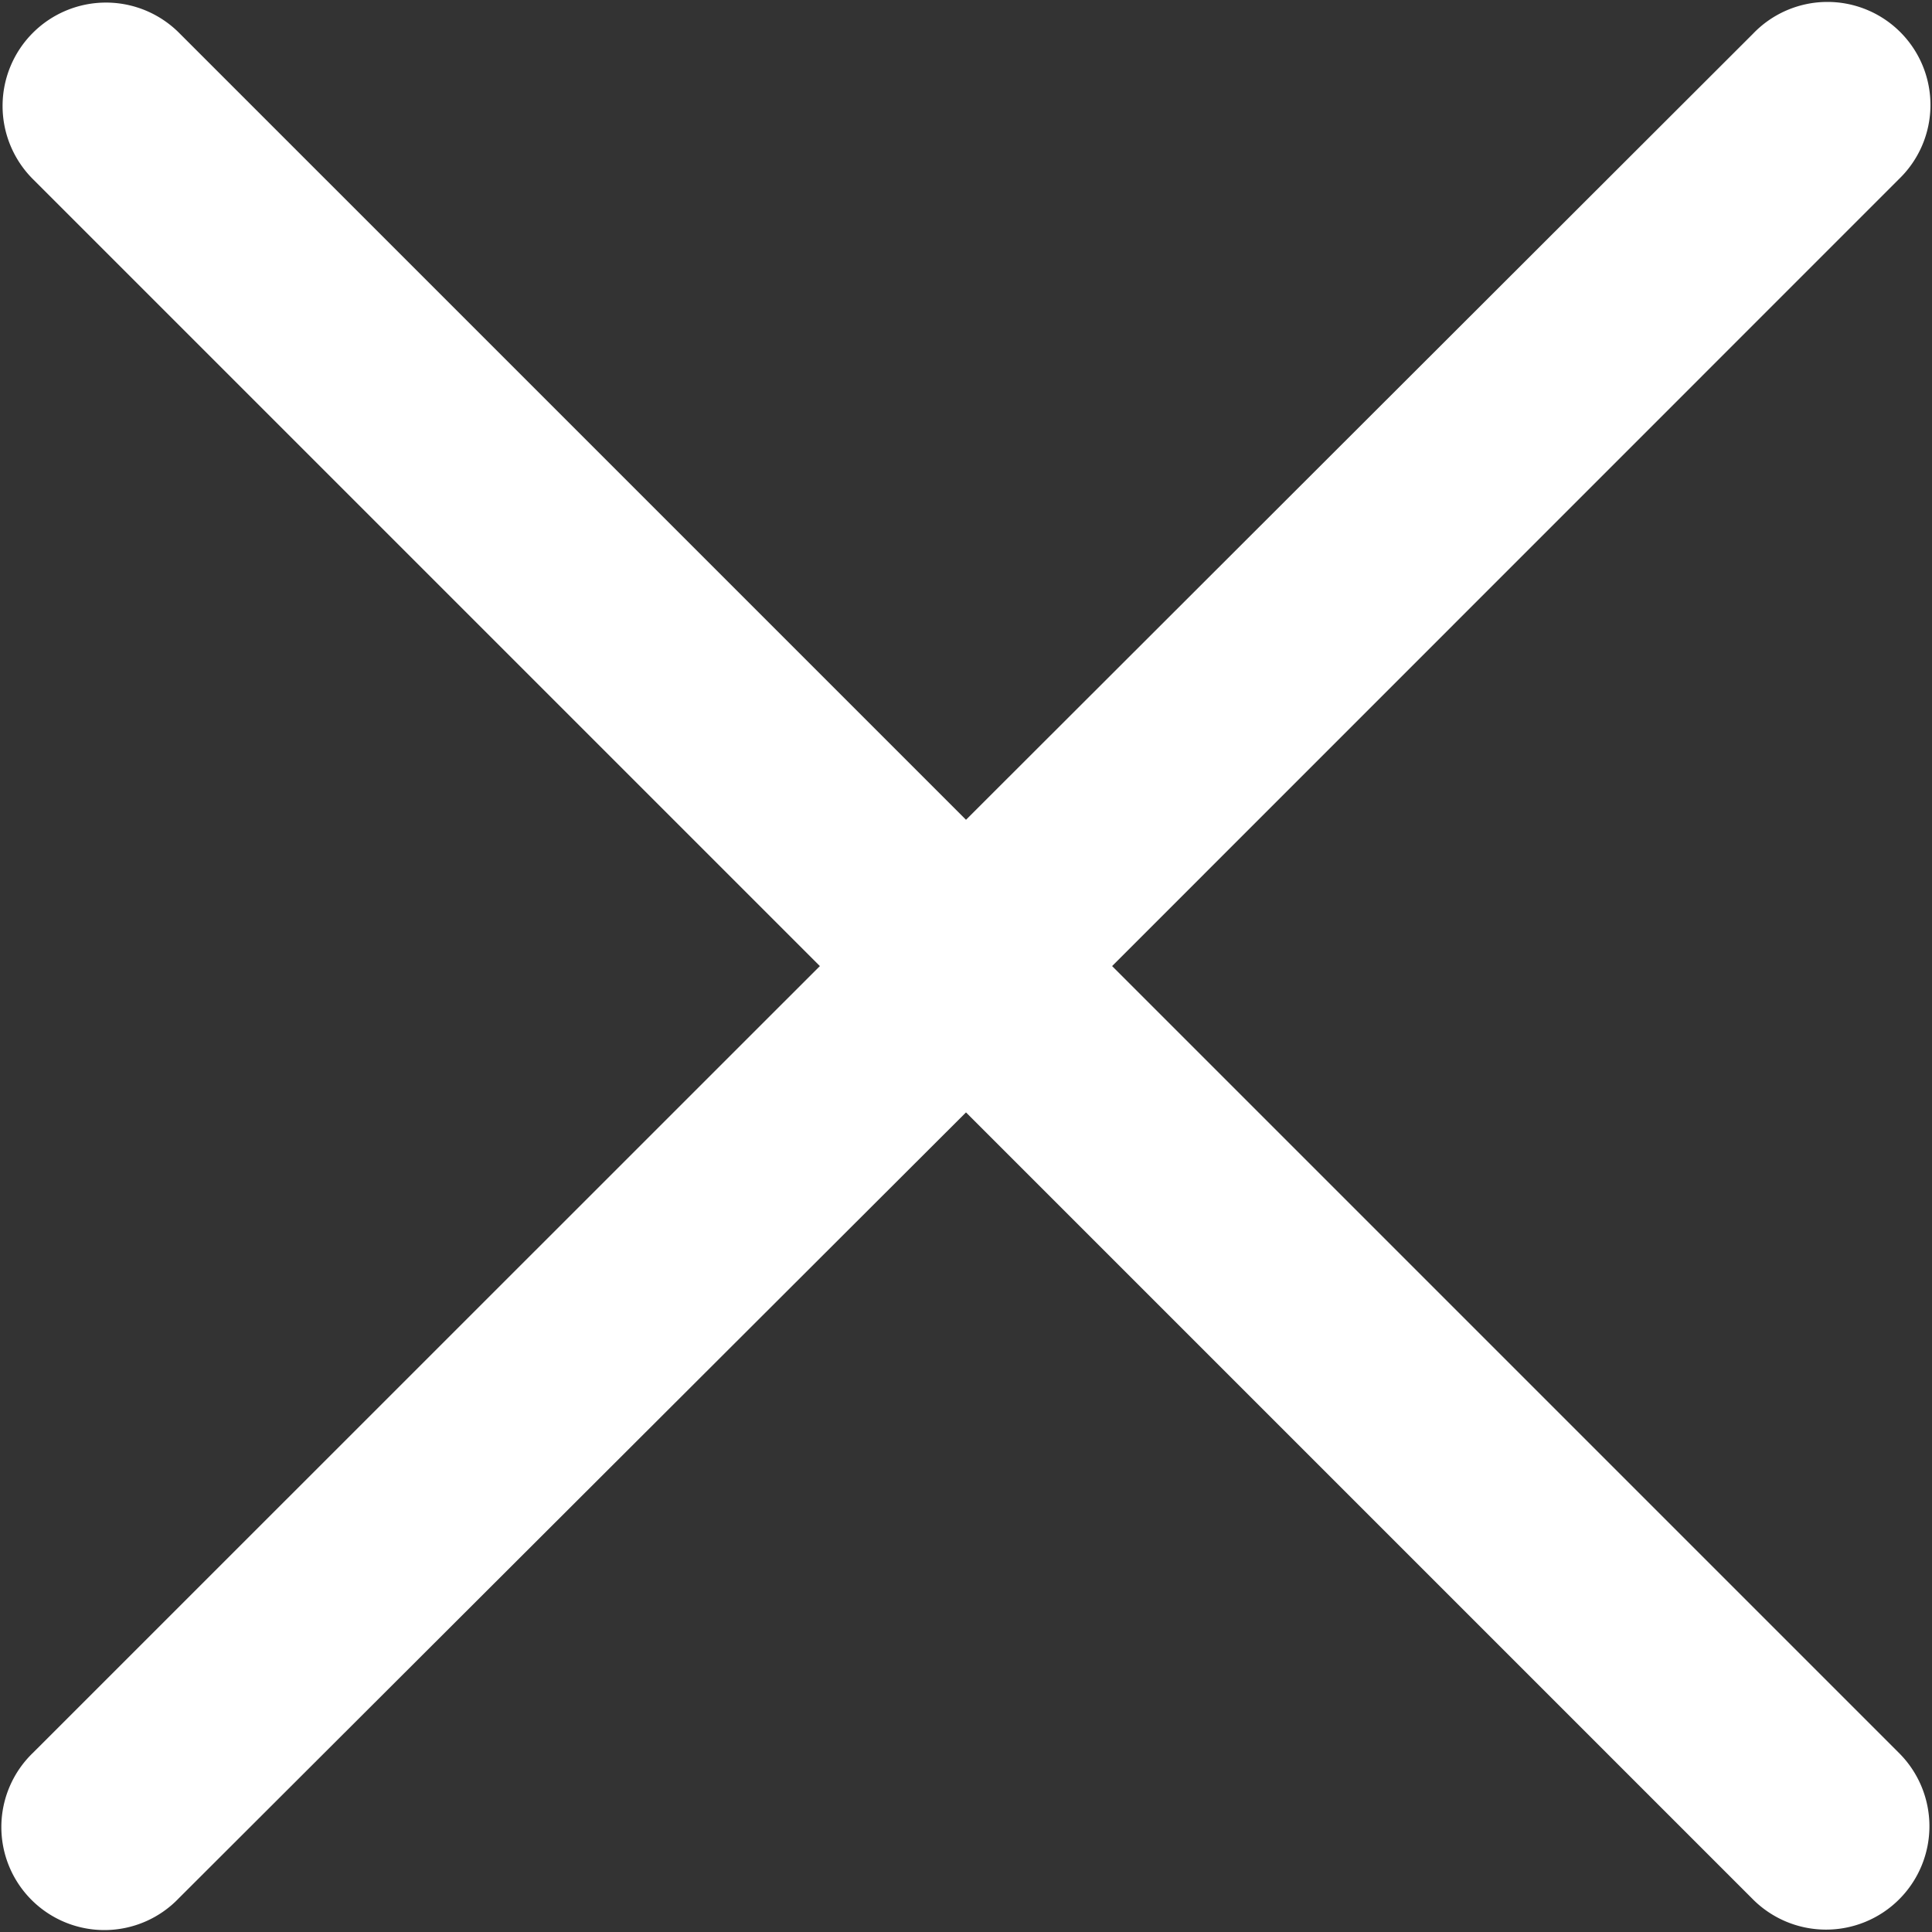
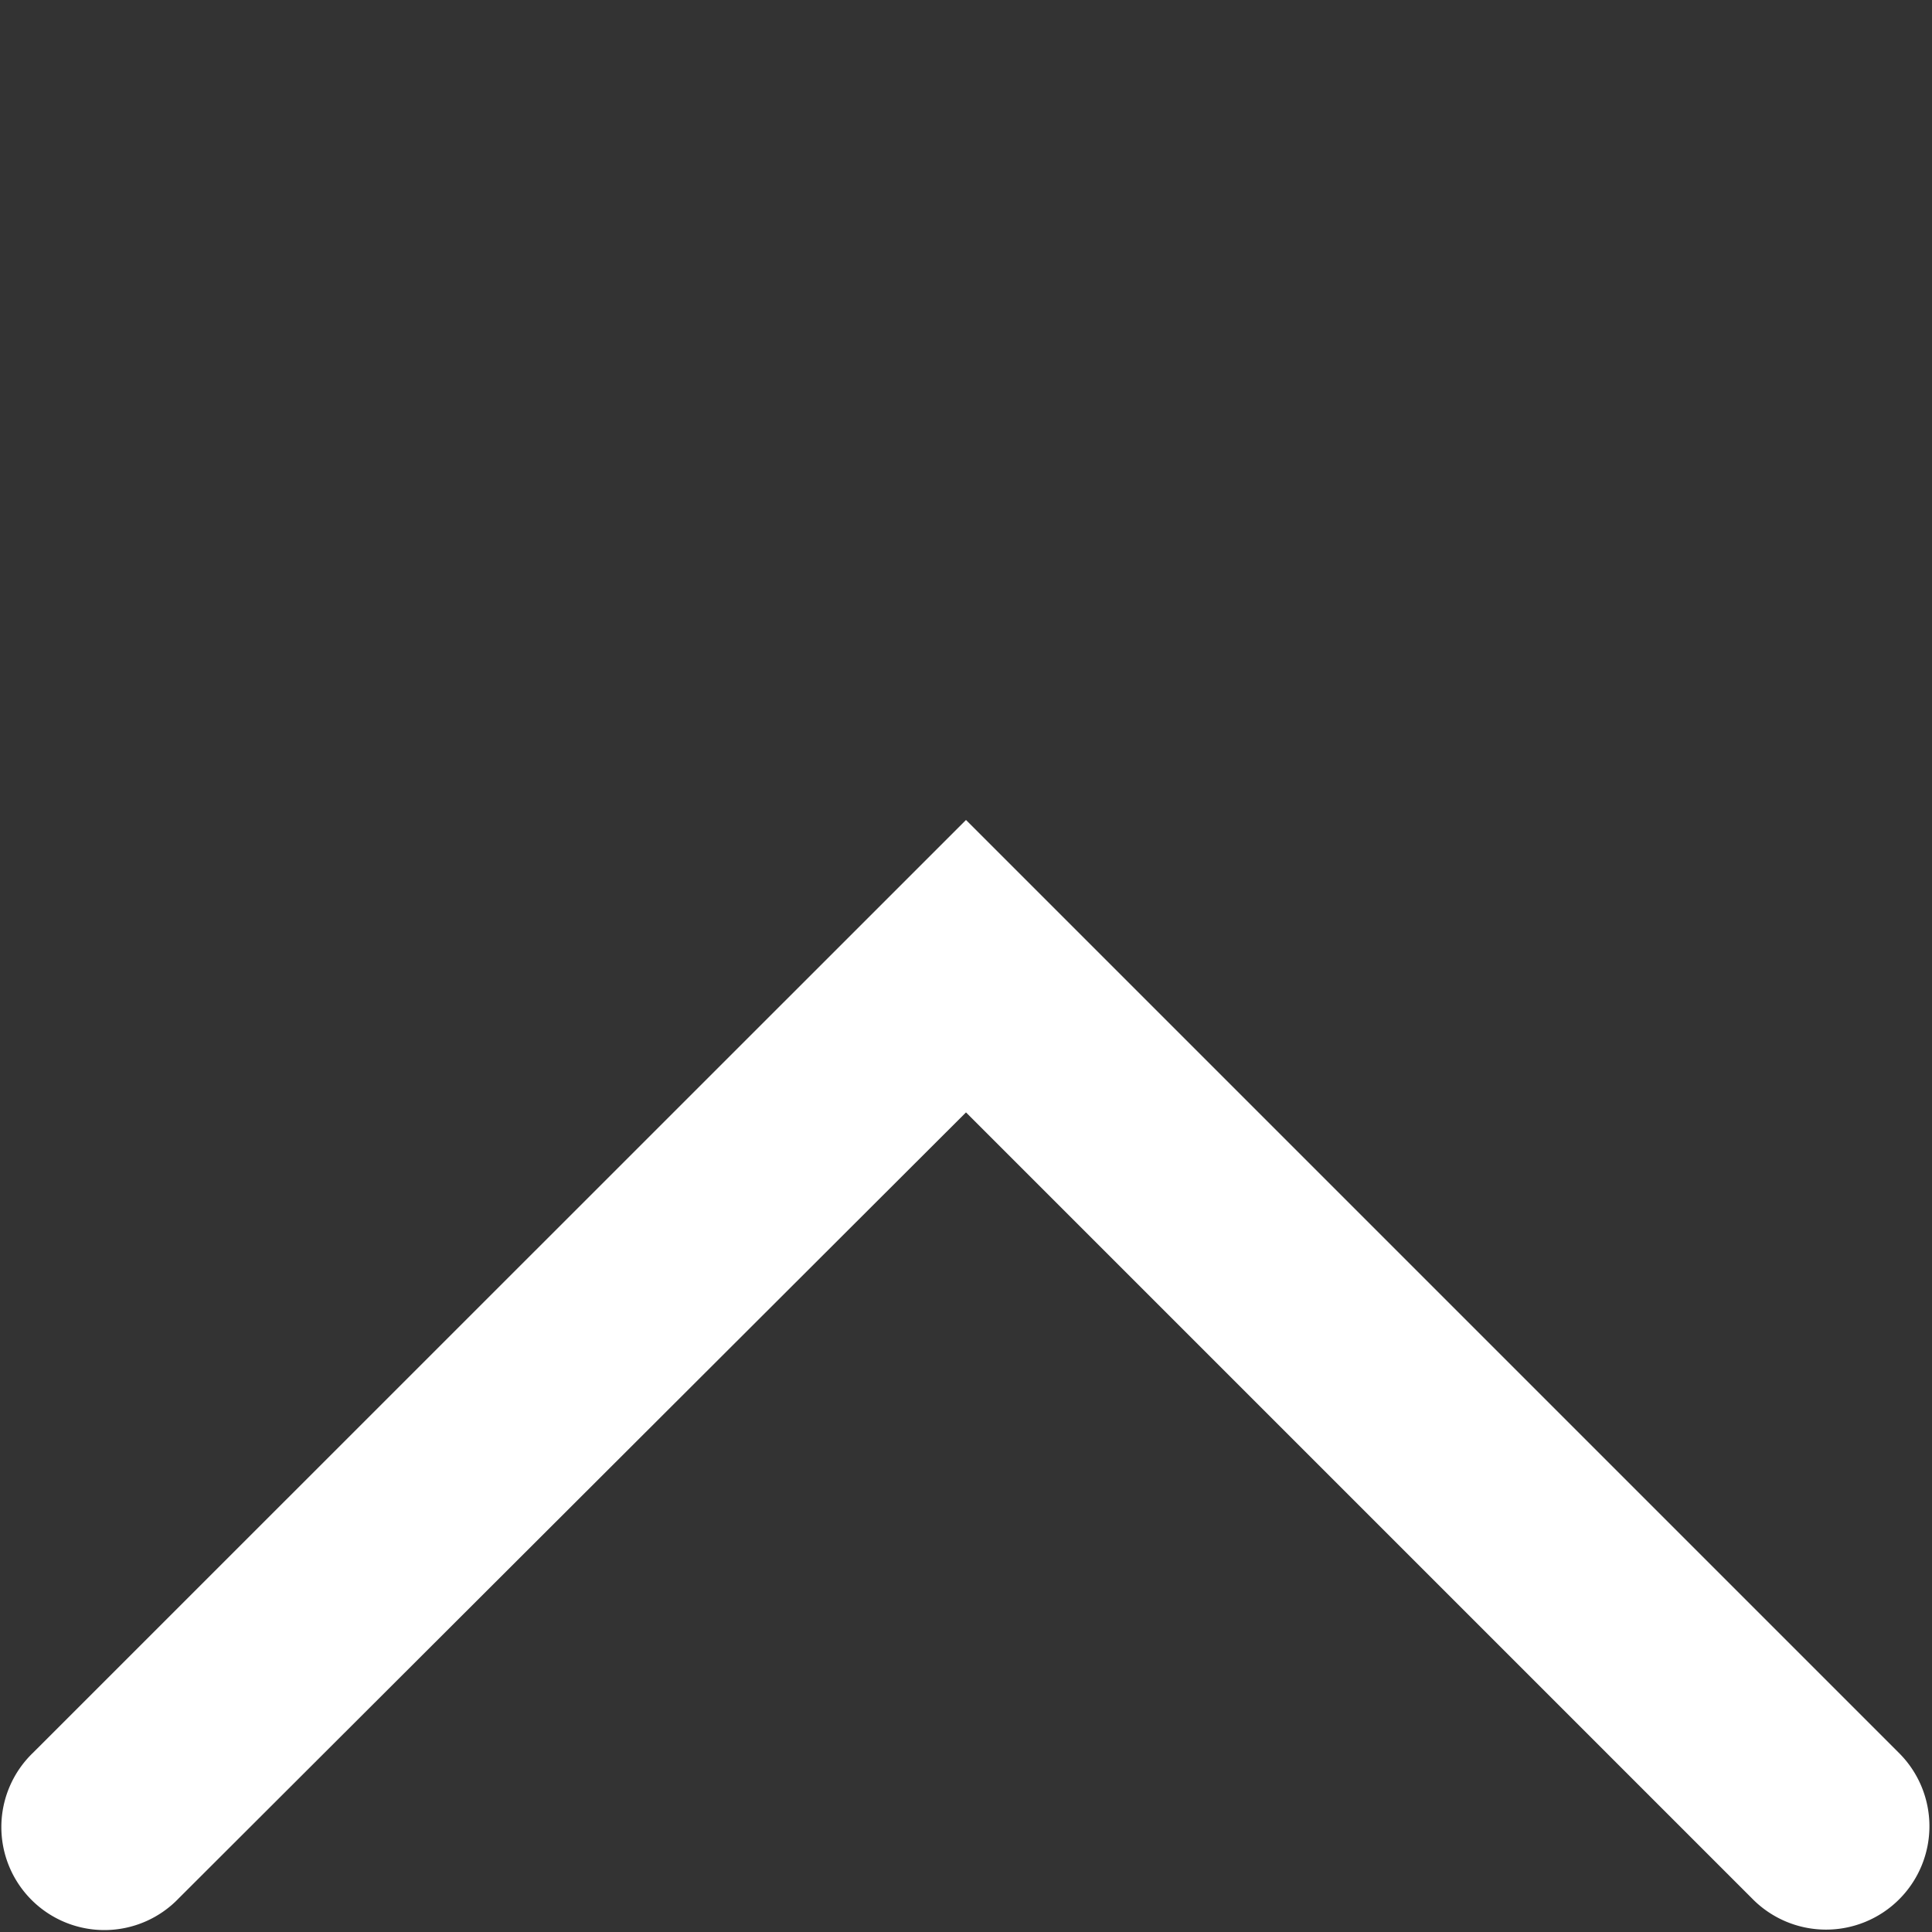
<svg xmlns="http://www.w3.org/2000/svg" viewBox="0 0 100.16 100.17">
  <rect x="0" y="0" width="100.16" height="100.17" fill="#333333" stroke="none" />
  <defs>
    <style>.cls-1{fill:#fff;}.cls-2{fill:none;}</style>
  </defs>
  <g id="Calque_2" data-name="Calque 2">
    <g id="Calque_5" data-name="Calque 5">
-       <path class="cls-1" d="M50.08,57.66,98.43,9.3h0a5.34,5.34,0,1,0-7.55-7.55l0,0L50.08,42.5,9.31,1.73A5.36,5.36,0,1,0,1.73,9.31Z" />
      <path class="cls-1" d="M50.08,42.51,1.72,90.86l0,0a5.34,5.34,0,1,0,7.55,7.55h0L50.08,57.67,90.85,98.44a5.36,5.36,0,1,0,7.58-7.58Z" />
-       <rect class="cls-2" x="0.16" width="100" height="100" />
    </g>
  </g>
</svg>